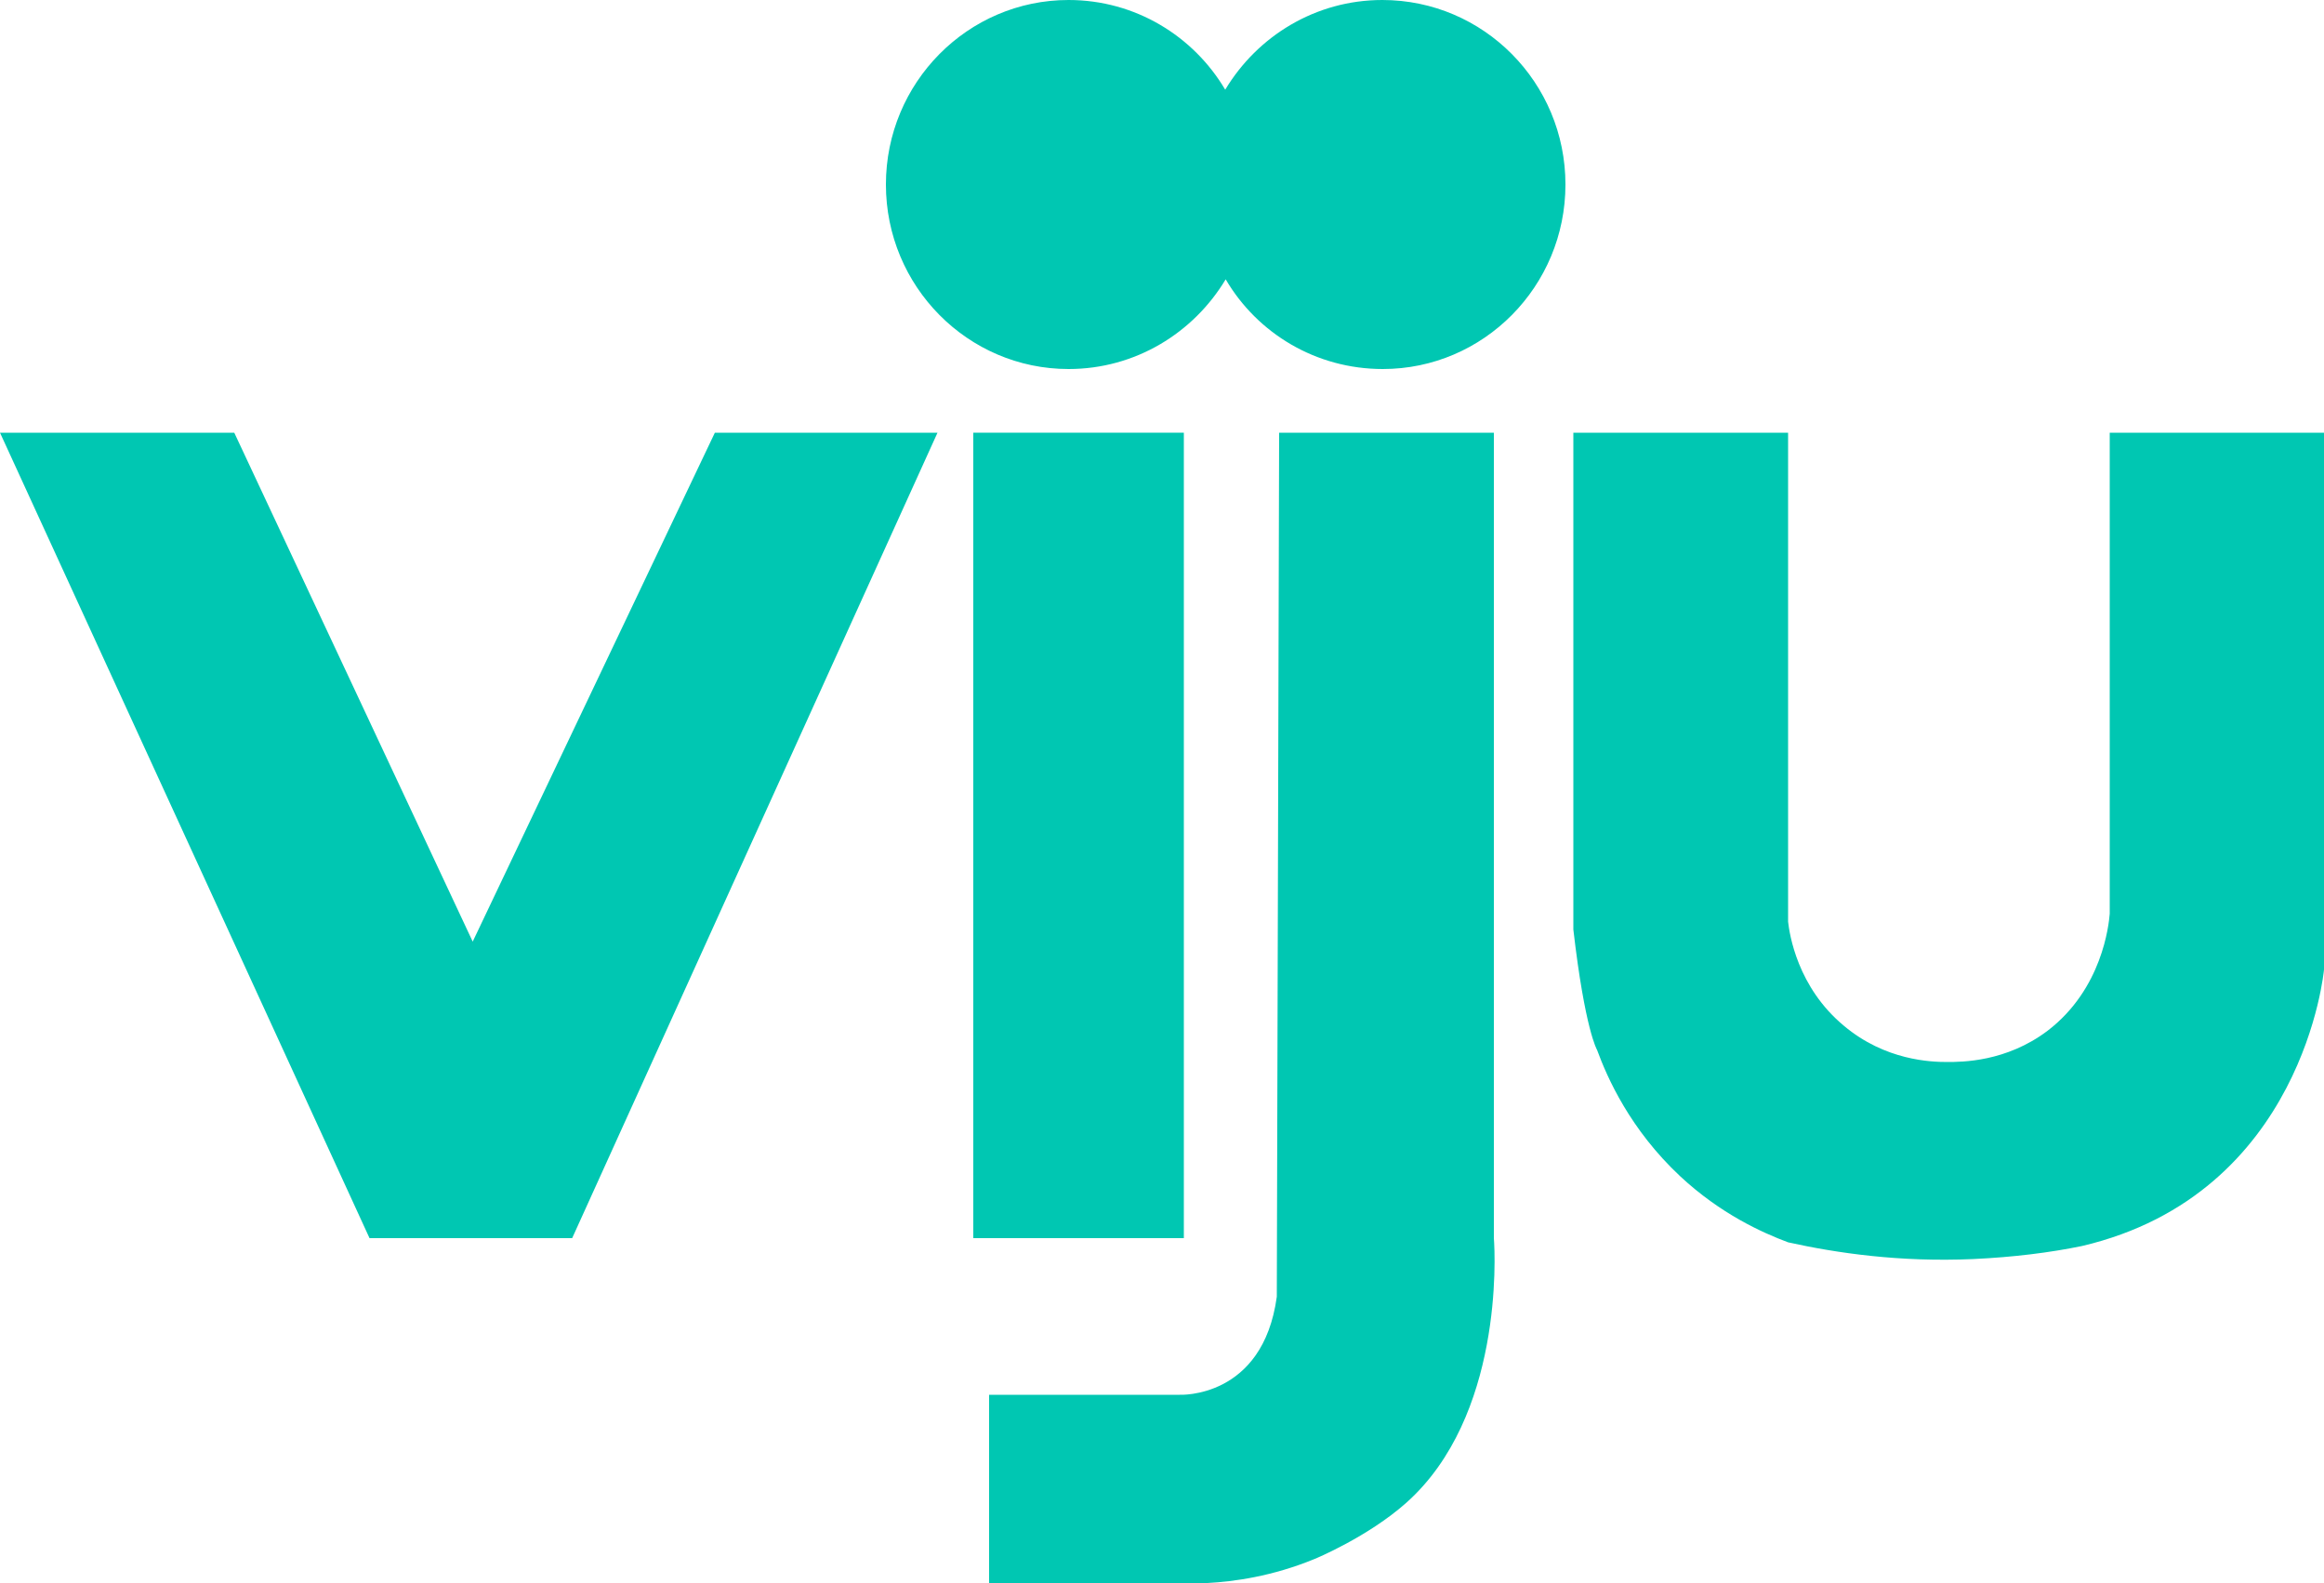
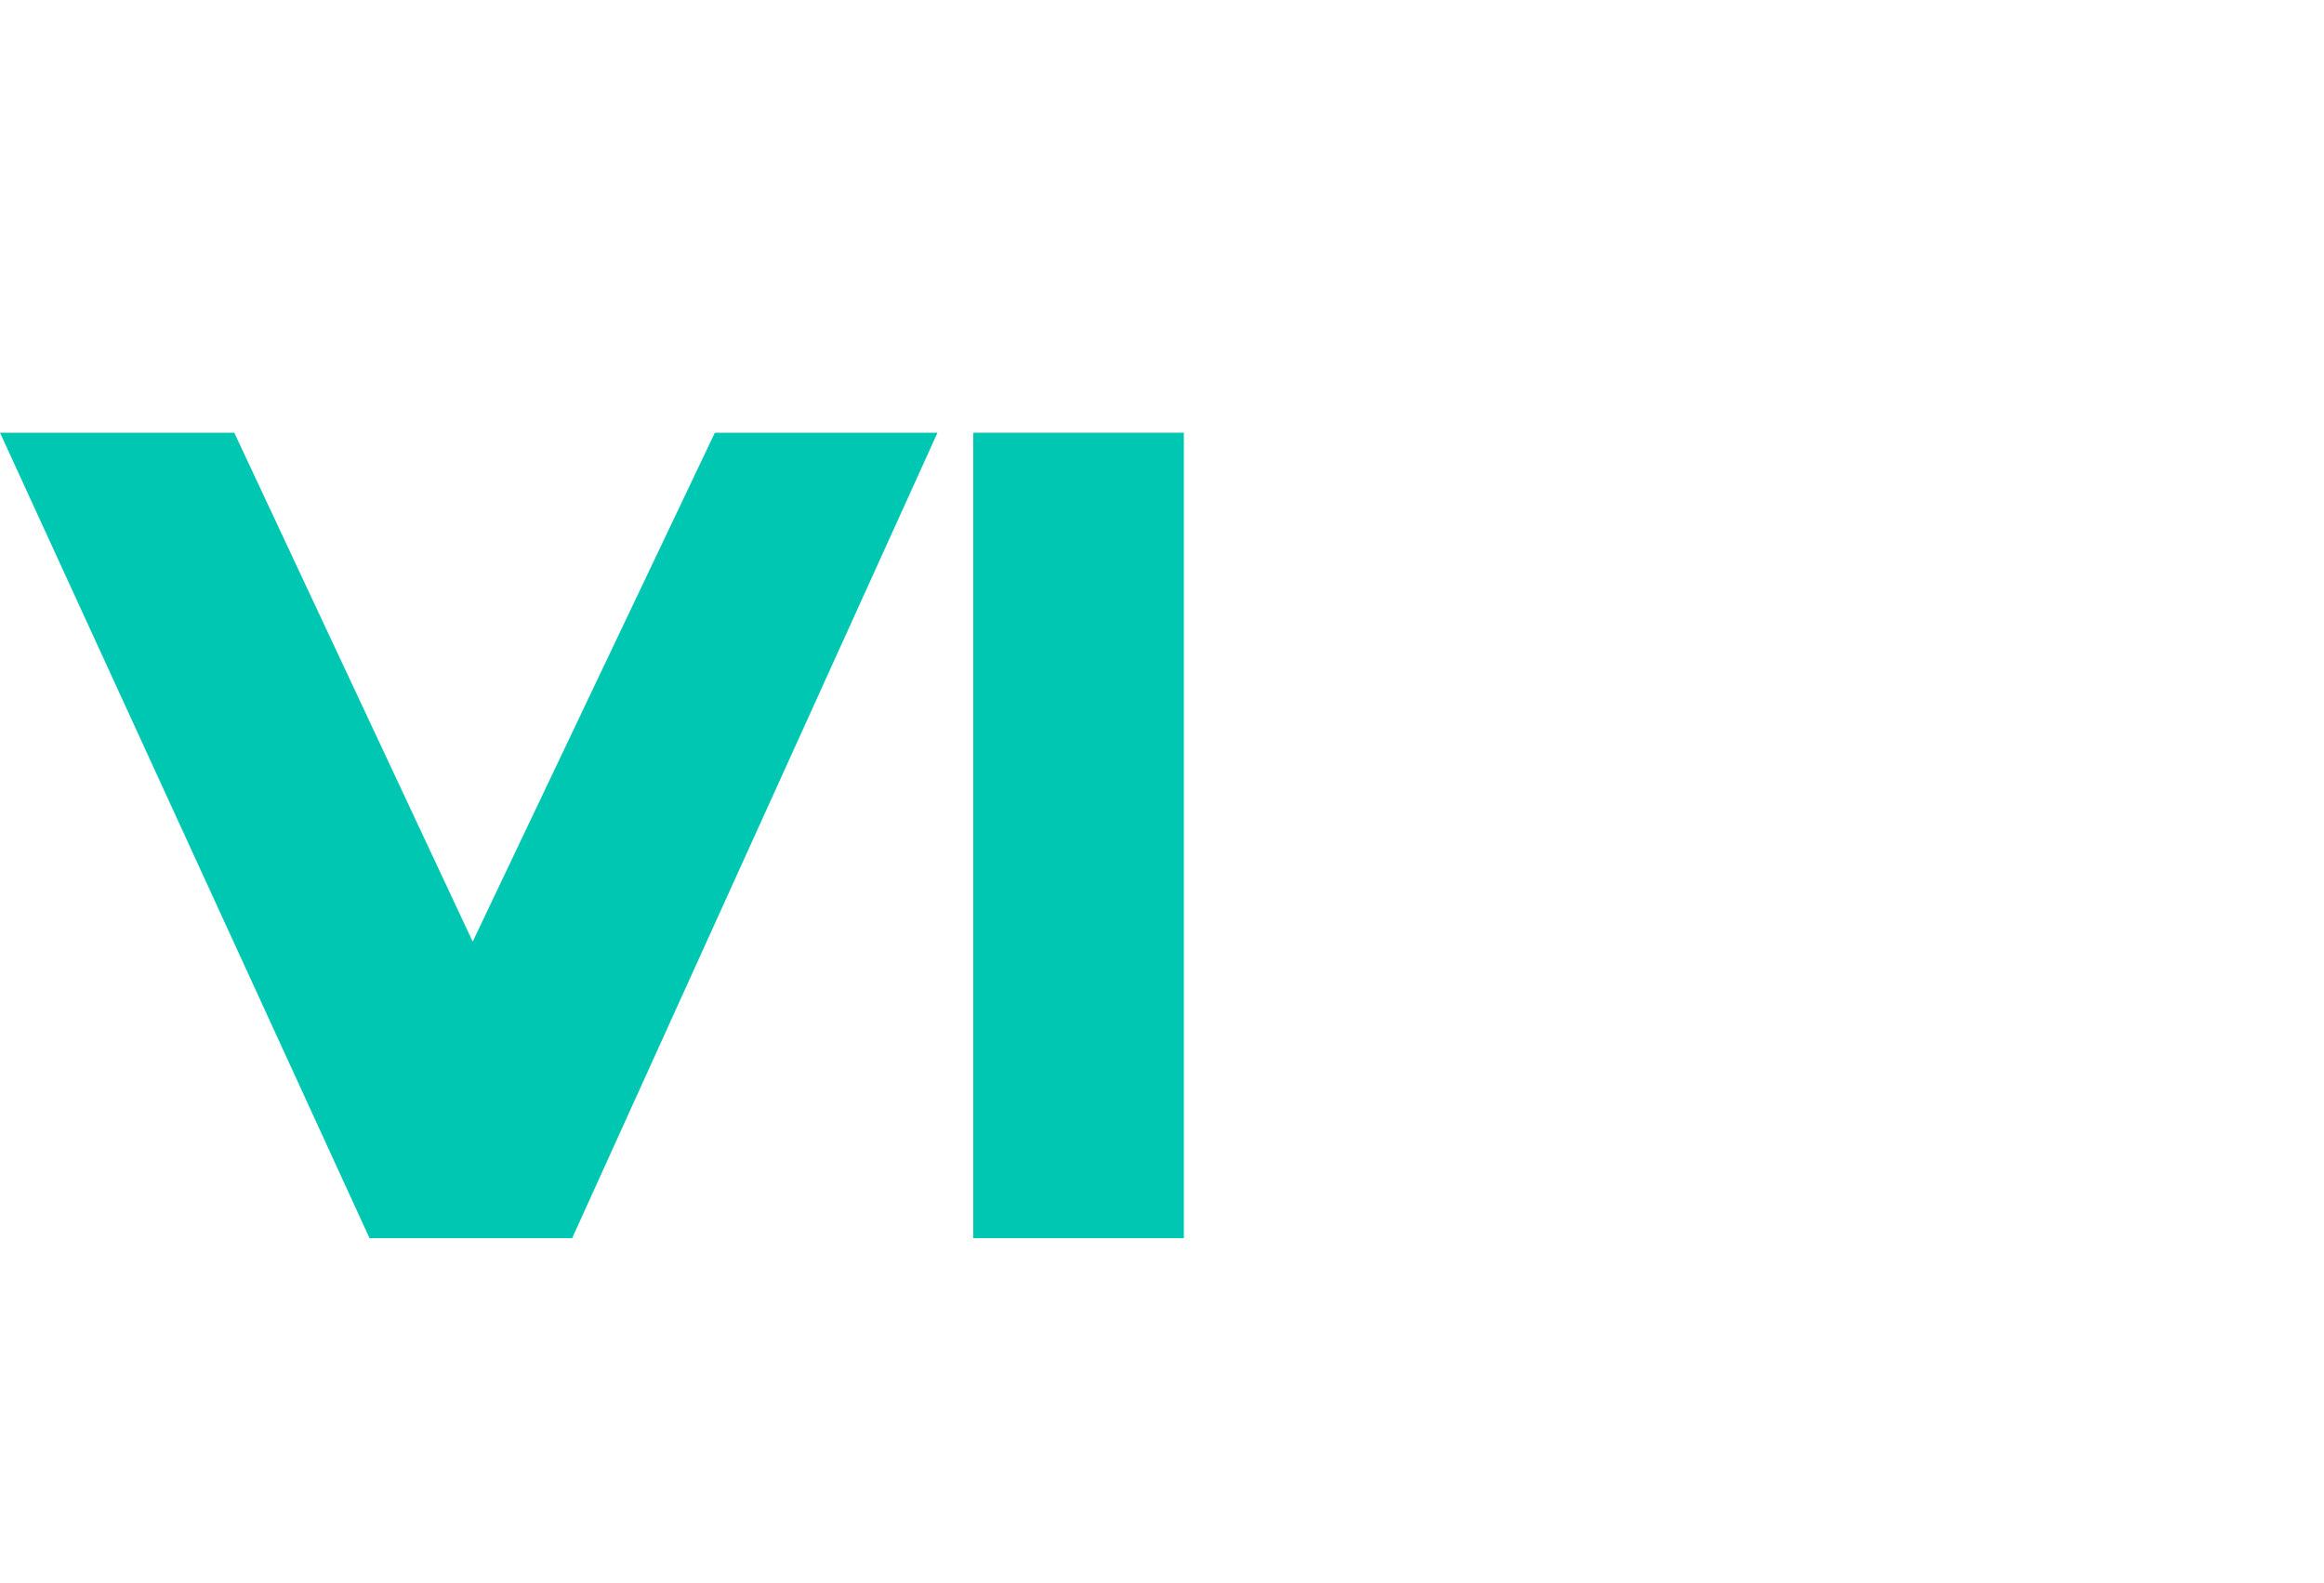
<svg xmlns="http://www.w3.org/2000/svg" version="1.1" id="Слой_1" x="0px" y="0px" width="500px" height="340.6px" viewBox="0 0 500 340.6" style="enable-background:new 0 0 500 340.6;" xml:space="preserve">
  <style type="text/css">
	.st0{fill:#00C7B2;}
</style>
  <g>
    <path class="st0" d="M0,93.1h50.4l51.3,109.5l52.1-109.5h47.9l-78.6,173.3H79.5L0,93.1z" />
    <path class="st0" d="M254.7,93.1h-45.3v173.3h45.3V93.1z" />
-     <path class="st0" d="M275.2,93.1h46.2v173.3c0.3,3.9,1.9,38.4-18.8,56.9c-8.3,7.4-19.7,12.1-19.7,12.1c-9.2,3.8-17.5,4.9-23.1,5.2   h-47v-40.5h41c0,0,17.9,0.9,20.9-21.1L275.2,93.1z" />
-     <path class="st0" d="M338.5,93.1h46.2v105.2c0.3,2.7,2,14.1,12,22.4c8.9,7.5,18.8,7.8,22.2,7.8c3.2,0,12.7,0,21.6-6.7   c11.8-9,13.2-22.8,13.4-25.2V93.1H500v115.5c0,0-4.3,48.3-52.1,59.5c-6.8,1.4-14.7,2.4-23.4,2.8c-15.8,0.7-29.4-1.3-39.8-3.6   c-5.6-2.1-14.5-6.1-23.2-14.2c-10.8-10.1-15.7-21.2-17.9-27.2c0,0-2.6-4.3-5.1-25.9V93.1z" />
-     <path class="st0" d="M297.4,0c-14.4,0-26.9,7.8-33.8,19.3C256.8,7.8,244.3,0,229.9,0c-21.7,0-39.3,17.8-39.3,39.7   c0,21.9,17.6,39.7,39.3,39.7c14.4,0,26.9-7.8,33.8-19.3c6.8,11.6,19.4,19.3,33.8,19.3c21.7,0,39.3-17.8,39.3-39.7   C336.8,17.8,319.2,0,297.4,0z" />
  </g>
</svg>